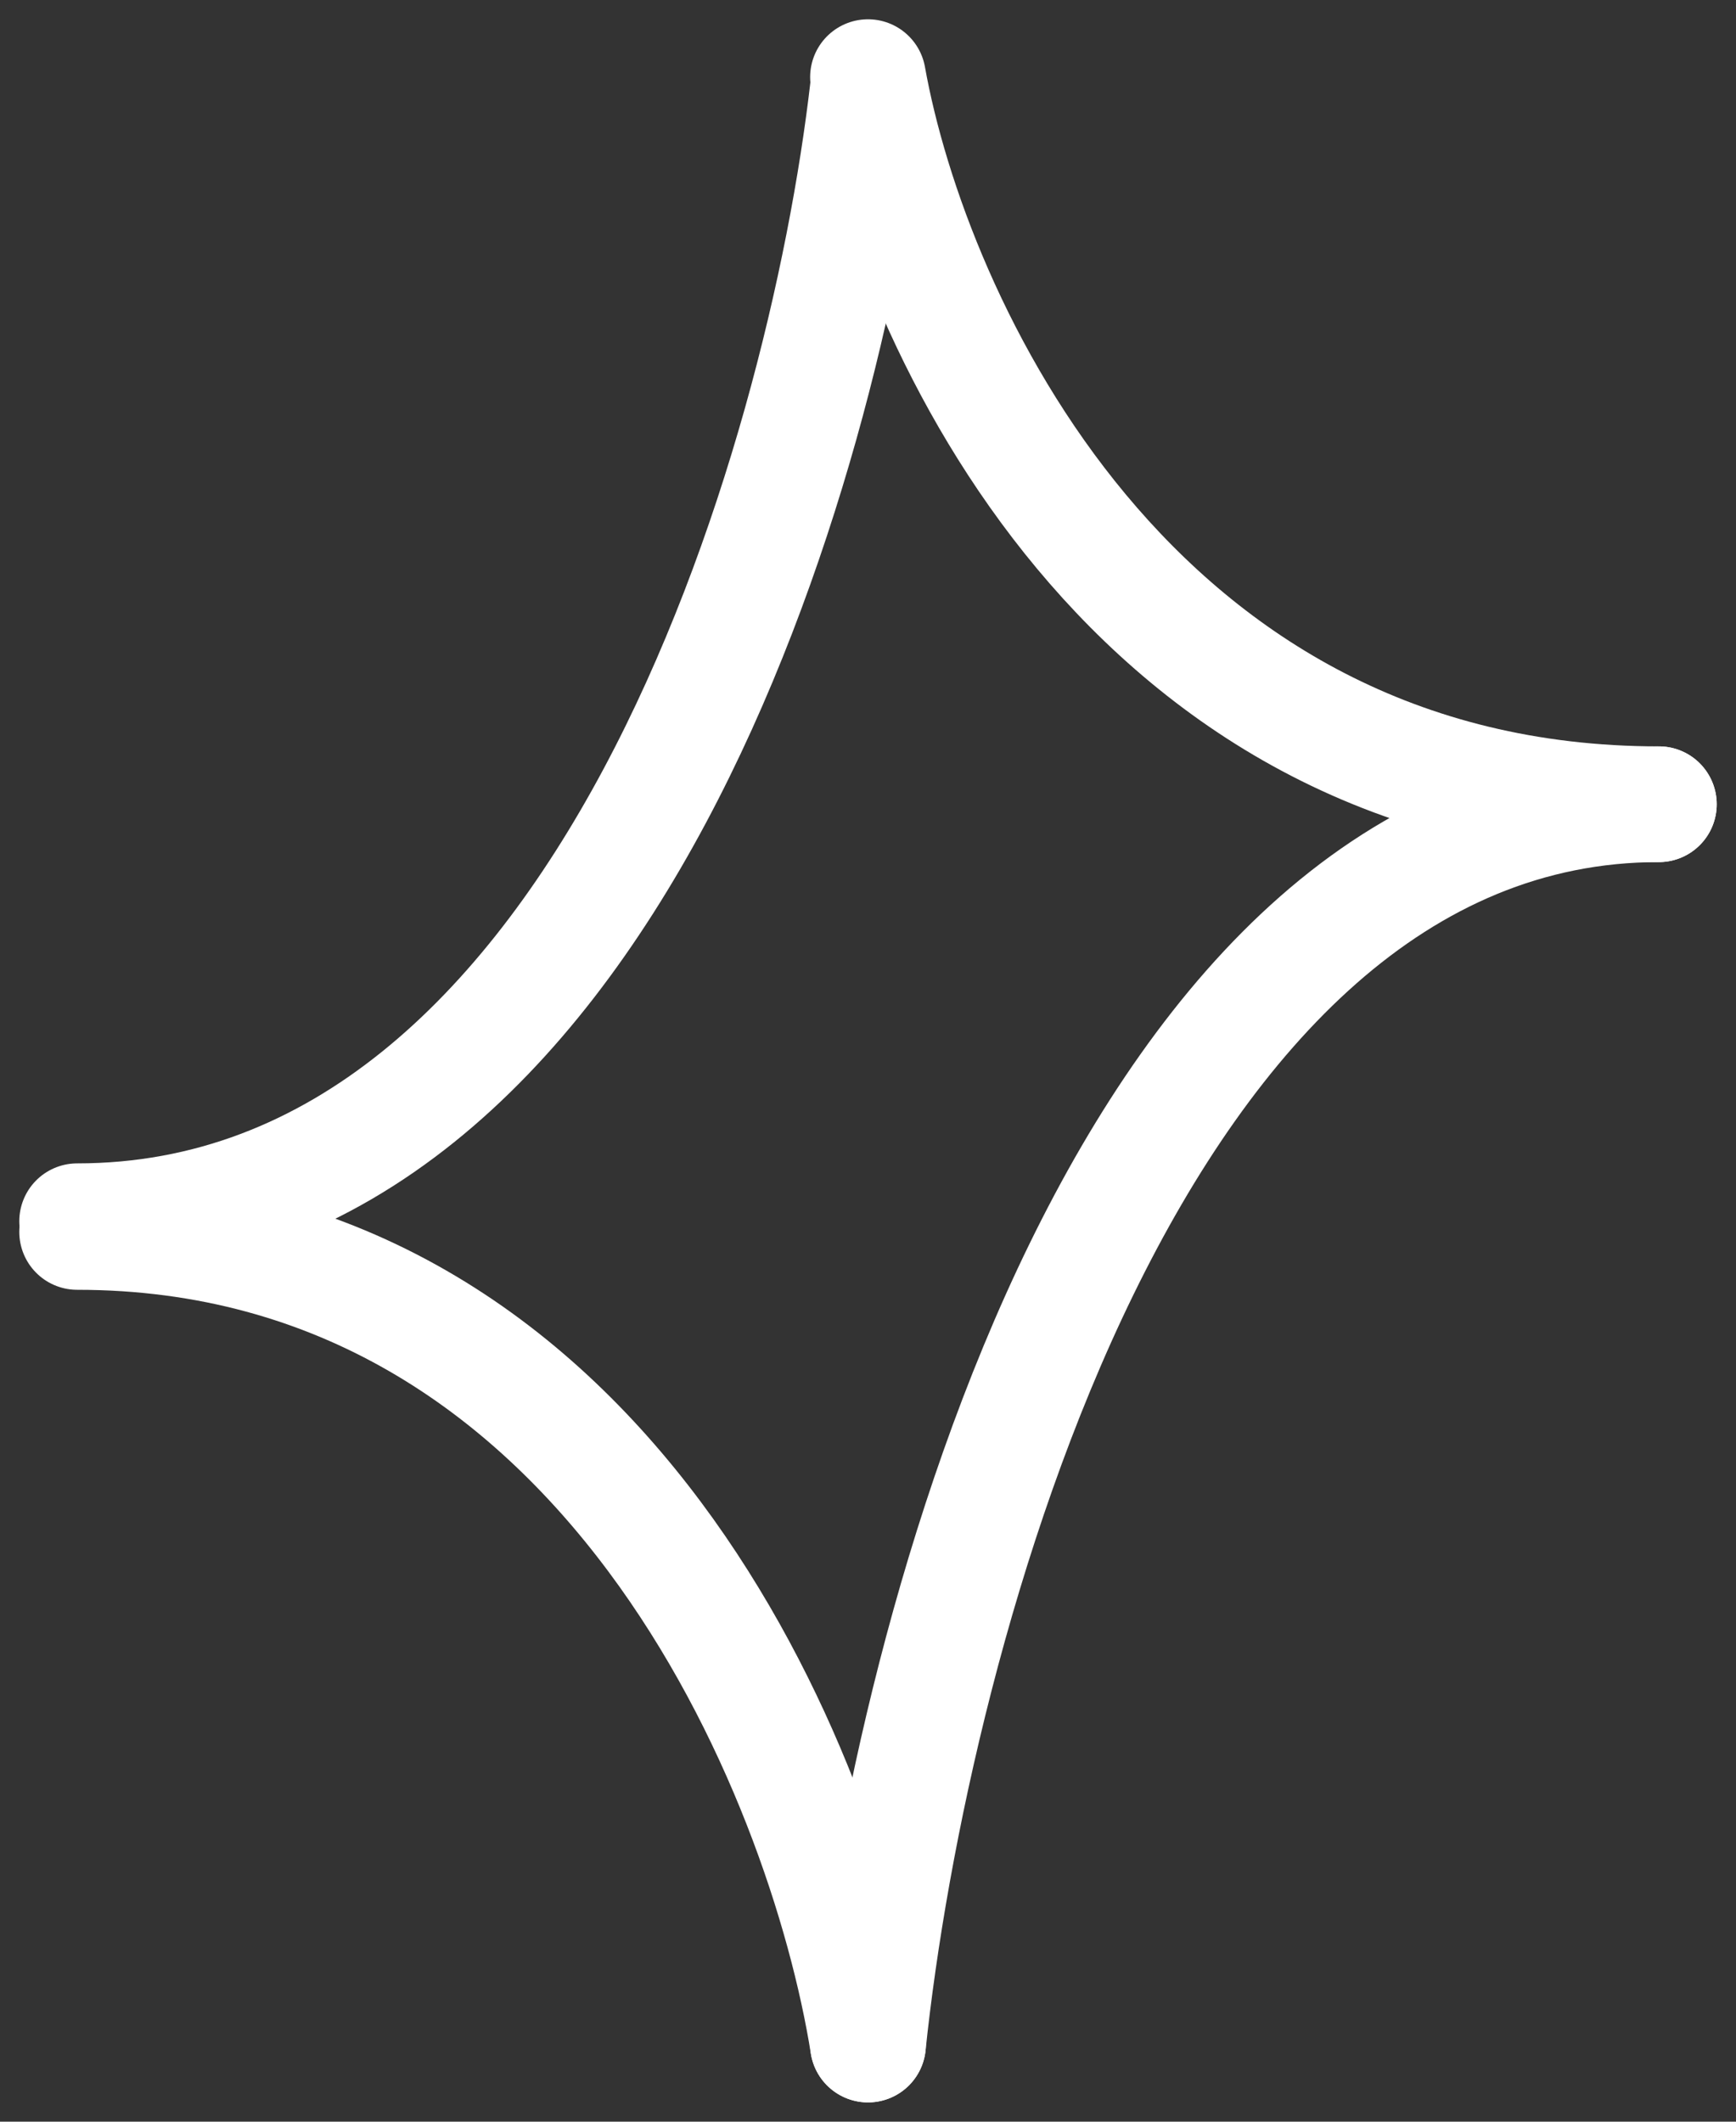
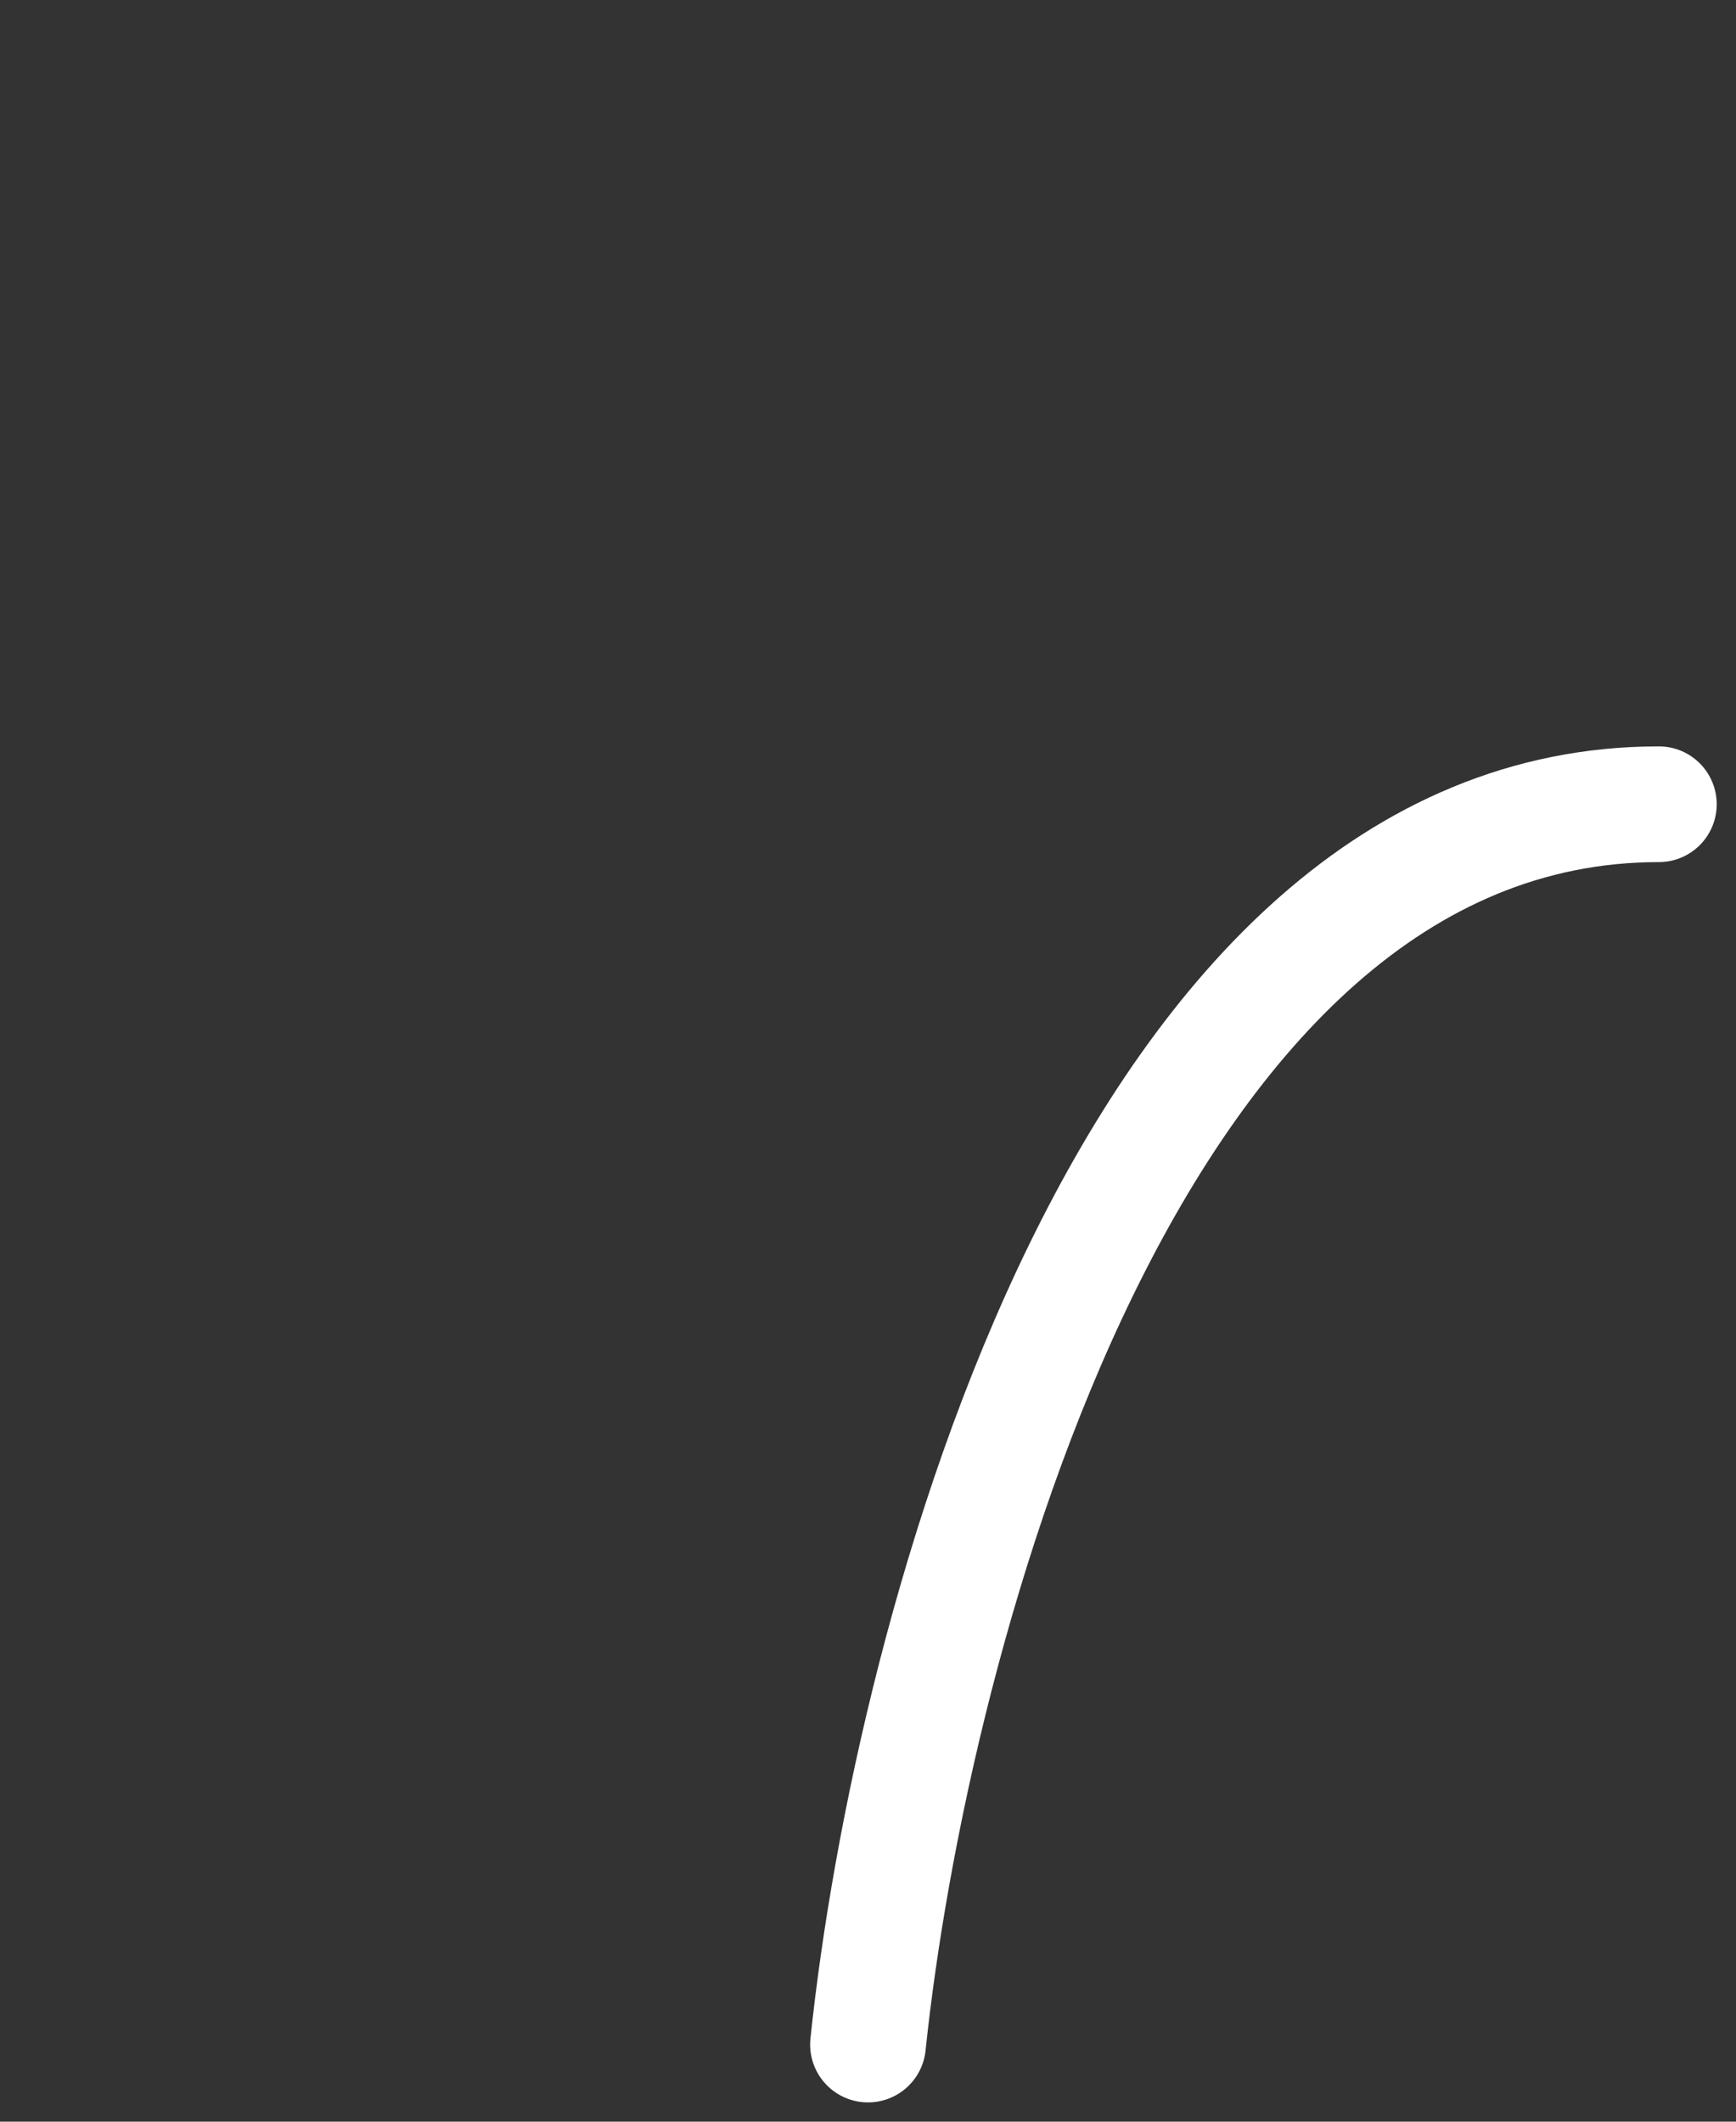
<svg xmlns="http://www.w3.org/2000/svg" width="45" height="55" viewBox="0 0 45 55" fill="none">
  <rect x="0" y="0" width="45" height="55" fill="#333333" stroke="none" />
-   <path d="M22.5 2.277C21.377 12.071 15.704 31.658 2 31.658" stroke="white" stroke-width="3" stroke-linecap="round" />
  <path d="M22.5 53C23.623 42.283 29.296 20.848 43 20.848" stroke="white" stroke-width="3" stroke-linecap="round" />
-   <path d="M22.5 2C23.623 8.283 29.296 20.848 43 20.848" stroke="white" stroke-width="3" stroke-linecap="round" />
-   <path d="M22.5 53C21.377 45.978 15.704 31.935 2 31.935" stroke="white" stroke-width="3" stroke-linecap="round" />
</svg>